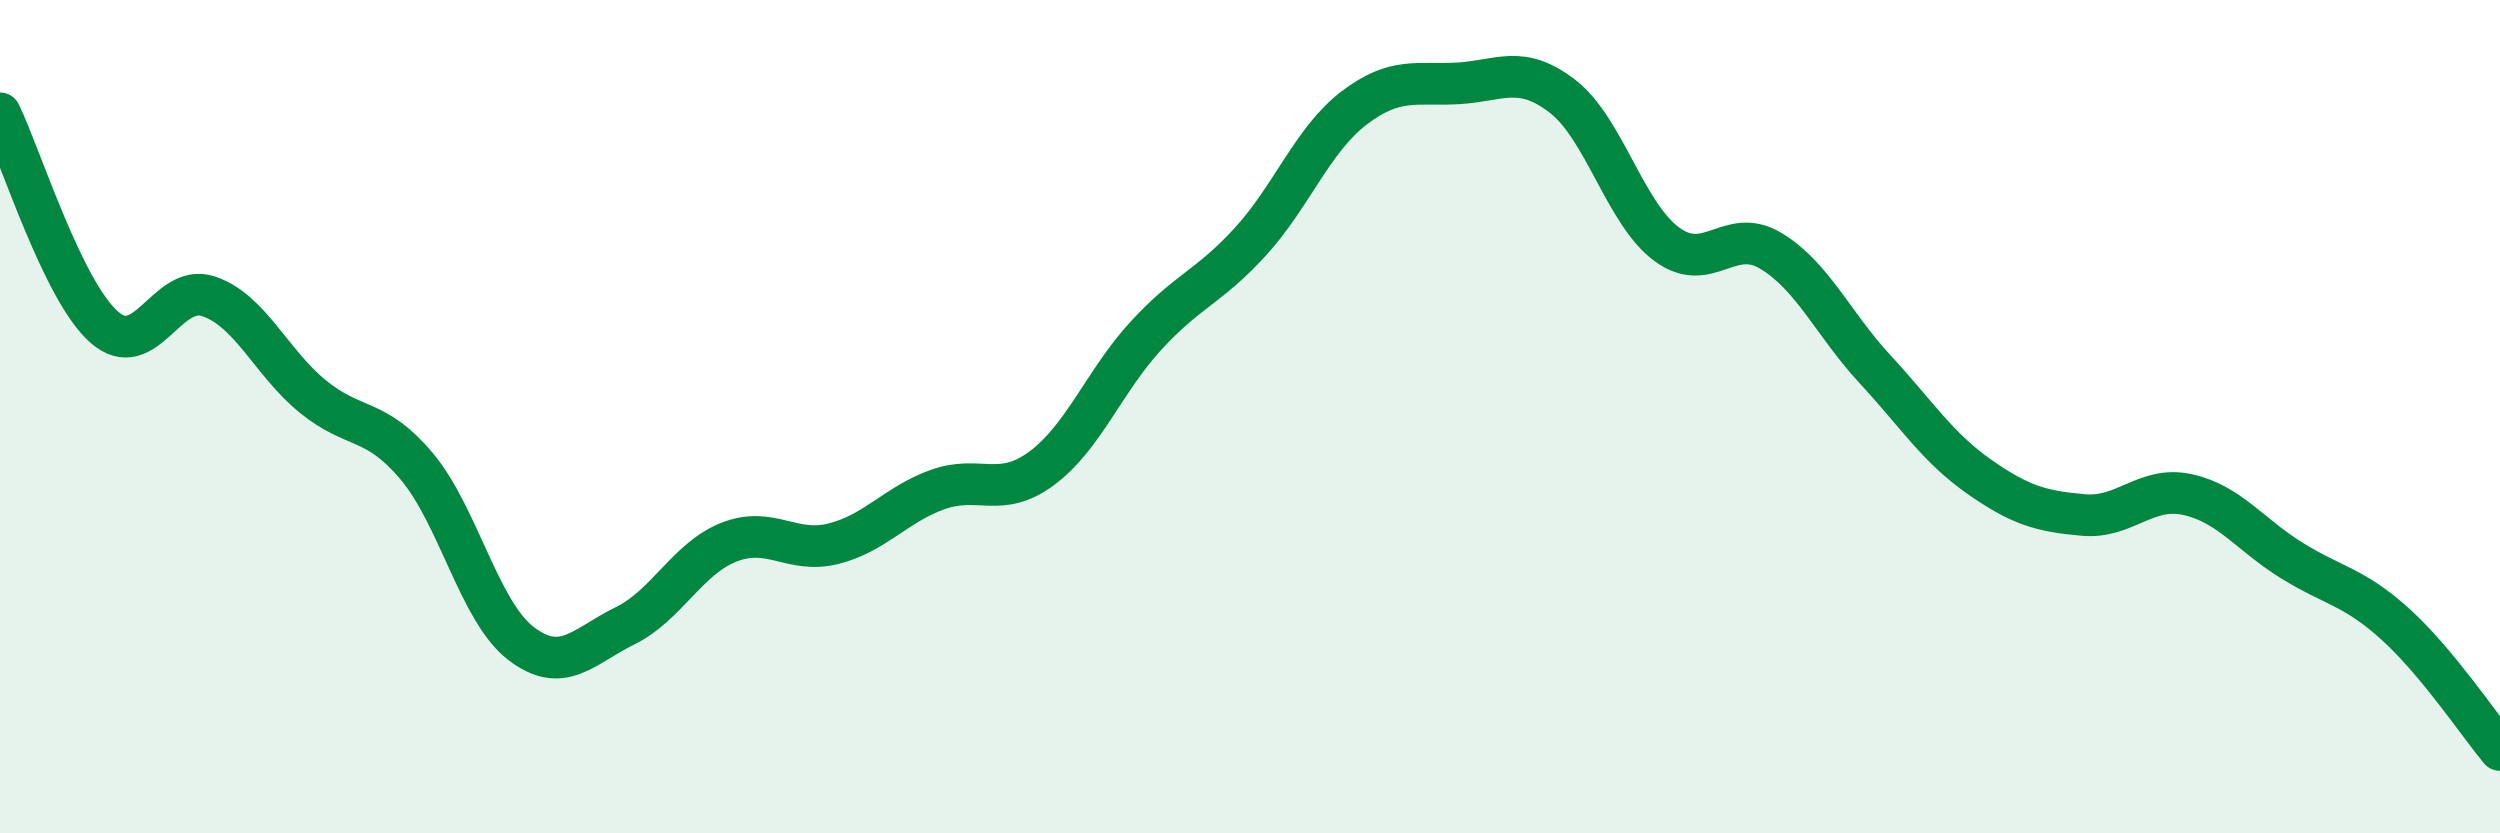
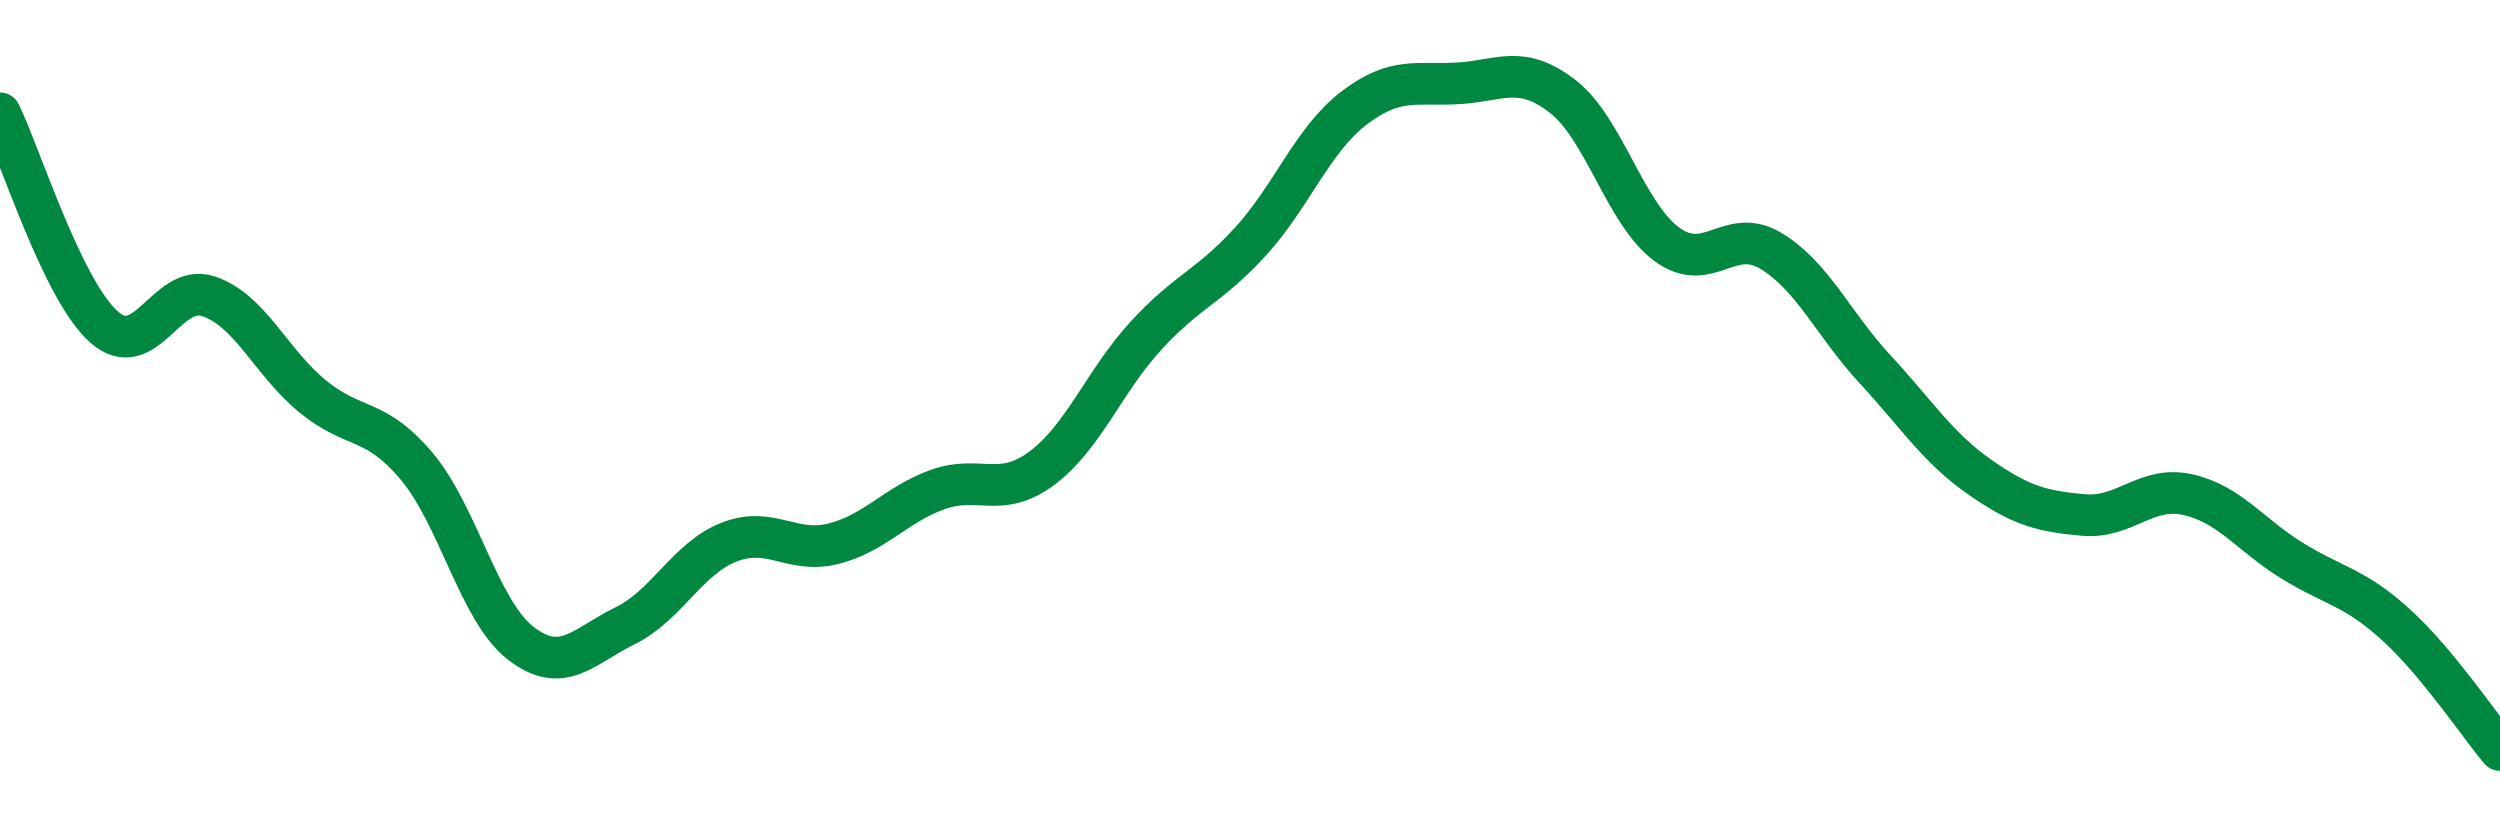
<svg xmlns="http://www.w3.org/2000/svg" width="60" height="20" viewBox="0 0 60 20">
-   <path d="M 0,2.72 C 0.5,3.75 1.5,6.97 2.5,7.85 C 3.5,8.73 4,6.78 5,7.11 C 6,7.44 6.5,8.69 7.5,9.51 C 8.5,10.33 9,10 10,11.19 C 11,12.38 11.5,14.67 12.5,15.44 C 13.5,16.21 14,15.51 15,15.02 C 16,14.53 16.5,13.4 17.5,13.01 C 18.5,12.62 19,13.3 20,13.05 C 21,12.8 21.5,12.11 22.5,11.75 C 23.5,11.39 24,11.98 25,11.24 C 26,10.5 26.5,9.15 27.5,8.06 C 28.5,6.97 29,6.9 30,5.81 C 31,4.72 31.5,3.35 32.5,2.59 C 33.5,1.83 34,2.06 35,2 C 36,1.94 36.5,1.54 37.5,2.31 C 38.5,3.08 39,5.12 40,5.86 C 41,6.6 41.5,5.42 42.5,6.02 C 43.5,6.62 44,7.78 45,8.86 C 46,9.94 46.5,10.74 47.5,11.44 C 48.5,12.14 49,12.27 50,12.36 C 51,12.45 51.5,11.65 52.5,11.87 C 53.5,12.09 54,12.83 55,13.45 C 56,14.07 56.5,14.08 57.5,14.99 C 58.5,15.9 59.5,17.4 60,18L60 20L0 20Z" fill="#008740" opacity="0.1" stroke-linecap="round" stroke-linejoin="round" />
  <path d="M 0,2.72 C 0.5,3.75 1.5,6.97 2.5,7.85 C 3.5,8.73 4,6.78 5,7.11 C 6,7.44 6.5,8.69 7.5,9.51 C 8.5,10.33 9,10 10,11.19 C 11,12.38 11.5,14.67 12.5,15.44 C 13.5,16.21 14,15.51 15,15.02 C 16,14.53 16.5,13.4 17.5,13.01 C 18.5,12.62 19,13.3 20,13.05 C 21,12.8 21.5,12.11 22.5,11.75 C 23.5,11.39 24,11.98 25,11.24 C 26,10.5 26.5,9.15 27.5,8.06 C 28.5,6.97 29,6.9 30,5.81 C 31,4.72 31.5,3.35 32.5,2.59 C 33.5,1.83 34,2.06 35,2 C 36,1.94 36.5,1.54 37.5,2.31 C 38.5,3.08 39,5.12 40,5.86 C 41,6.6 41.5,5.42 42.5,6.02 C 43.5,6.62 44,7.78 45,8.86 C 46,9.94 46.5,10.74 47.5,11.44 C 48.5,12.14 49,12.27 50,12.36 C 51,12.45 51.5,11.65 52.5,11.87 C 53.5,12.09 54,12.83 55,13.45 C 56,14.07 56.5,14.08 57.5,14.99 C 58.5,15.9 59.5,17.4 60,18" stroke="#008740" stroke-width="1" fill="none" stroke-linecap="round" stroke-linejoin="round" />
</svg>